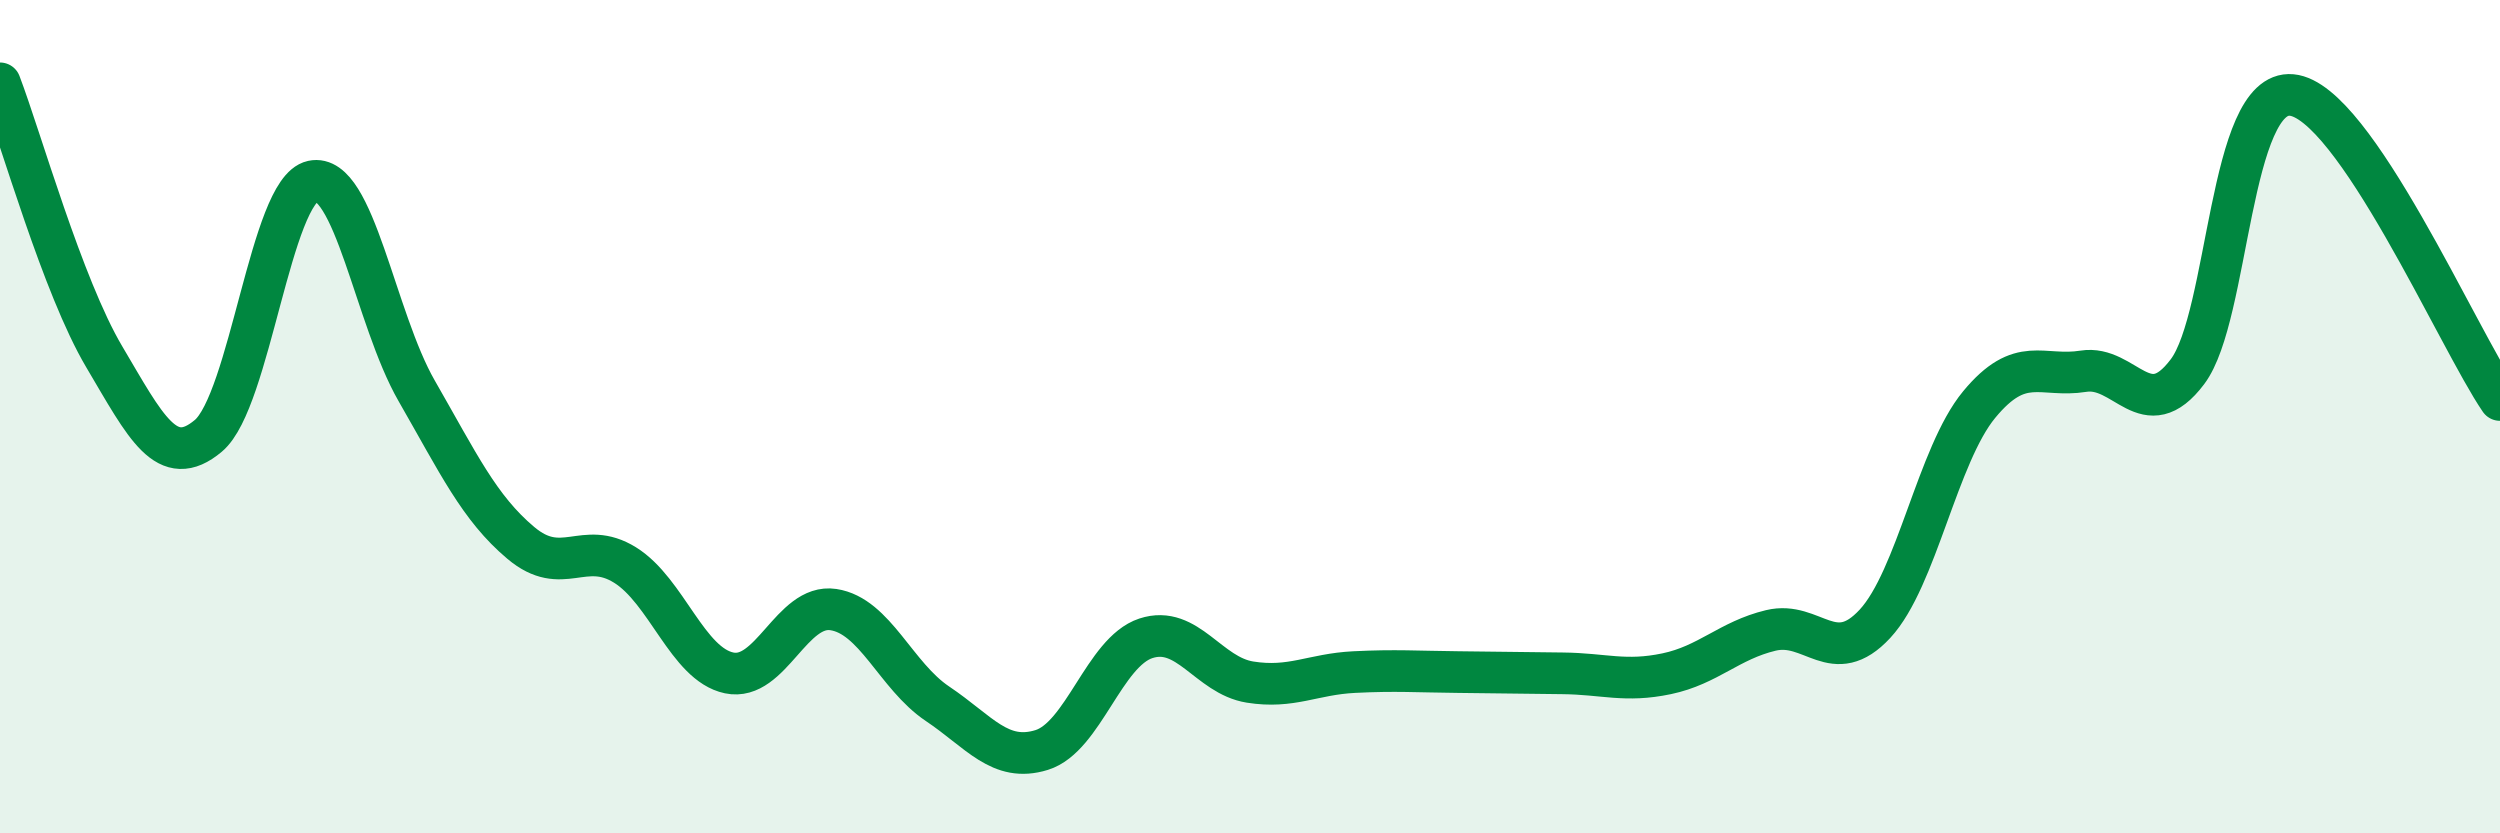
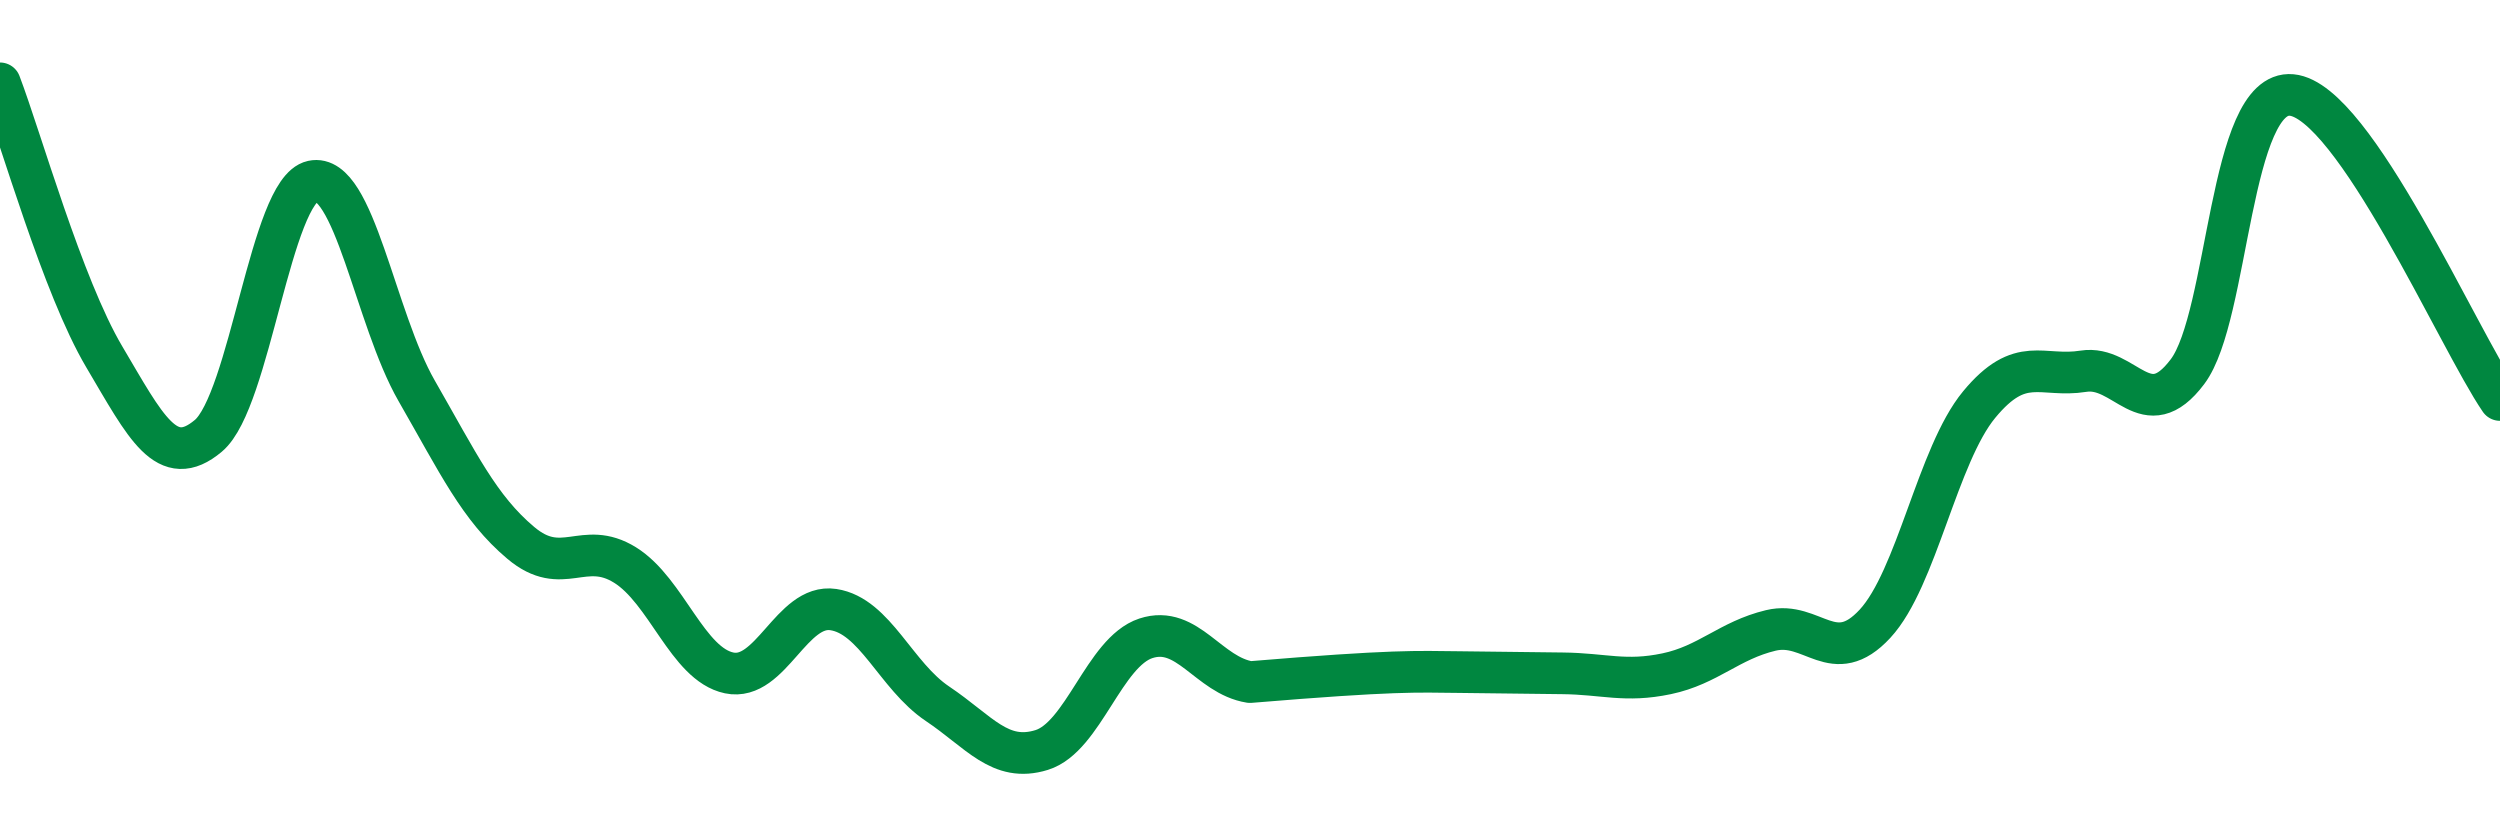
<svg xmlns="http://www.w3.org/2000/svg" width="60" height="20" viewBox="0 0 60 20">
-   <path d="M 0,2 C 0.5,3.31 1.5,6.87 2.5,8.56 C 3.5,10.25 4,11.3 5,10.46 C 6,9.62 6.5,4.57 7.5,4.35 C 8.5,4.13 9,7.64 10,9.38 C 11,11.12 11.5,12.19 12.5,13.03 C 13.5,13.87 14,12.94 15,13.56 C 16,14.18 16.5,15.94 17.5,16.15 C 18.5,16.36 19,14.48 20,14.63 C 21,14.78 21.5,16.22 22.5,16.89 C 23.5,17.56 24,18.31 25,18 C 26,17.69 26.5,15.65 27.5,15.32 C 28.5,14.99 29,16.21 30,16.37 C 31,16.53 31.5,16.18 32.5,16.13 C 33.5,16.08 34,16.12 35,16.13 C 36,16.14 36.5,16.15 37.5,16.16 C 38.5,16.17 39,16.38 40,16.17 C 41,15.96 41.5,15.37 42.5,15.13 C 43.5,14.89 44,16.05 45,14.97 C 46,13.89 46.5,10.92 47.5,9.71 C 48.5,8.5 49,9.07 50,8.91 C 51,8.75 51.5,10.25 52.5,8.92 C 53.5,7.59 53.5,2.14 55,2.28 C 56.5,2.42 59,8.14 60,9.6L60 20L0 20Z" fill="#008740" opacity="0.1" stroke-linecap="round" stroke-linejoin="round" />
-   <path d="M 0,2 C 0.5,3.31 1.5,6.87 2.5,8.56 C 3.5,10.25 4,11.3 5,10.46 C 6,9.62 6.5,4.57 7.5,4.35 C 8.5,4.13 9,7.64 10,9.38 C 11,11.12 11.5,12.19 12.5,13.03 C 13.5,13.87 14,12.94 15,13.56 C 16,14.18 16.5,15.94 17.5,16.15 C 18.5,16.36 19,14.48 20,14.63 C 21,14.78 21.5,16.22 22.5,16.89 C 23.5,17.56 24,18.31 25,18 C 26,17.69 26.5,15.65 27.5,15.32 C 28.5,14.99 29,16.21 30,16.37 C 31,16.53 31.5,16.18 32.5,16.13 C 33.5,16.08 34,16.12 35,16.13 C 36,16.14 36.5,16.15 37.5,16.16 C 38.5,16.17 39,16.38 40,16.17 C 41,15.96 41.5,15.37 42.5,15.13 C 43.5,14.89 44,16.05 45,14.97 C 46,13.89 46.5,10.92 47.5,9.71 C 48.5,8.5 49,9.07 50,8.91 C 51,8.75 51.5,10.25 52.5,8.92 C 53.5,7.59 53.5,2.14 55,2.28 C 56.5,2.42 59,8.14 60,9.6" stroke="#008740" stroke-width="1" fill="none" stroke-linecap="round" stroke-linejoin="round" />
+   <path d="M 0,2 C 0.5,3.31 1.5,6.87 2.5,8.56 C 3.5,10.25 4,11.3 5,10.46 C 6,9.62 6.5,4.57 7.5,4.35 C 8.5,4.13 9,7.64 10,9.38 C 11,11.12 11.5,12.19 12.5,13.03 C 13.5,13.87 14,12.94 15,13.56 C 16,14.18 16.5,15.94 17.5,16.15 C 18.5,16.36 19,14.48 20,14.63 C 21,14.78 21.5,16.22 22.5,16.89 C 23.5,17.56 24,18.31 25,18 C 26,17.69 26.5,15.65 27.5,15.32 C 28.5,14.99 29,16.21 30,16.37 C 33.5,16.08 34,16.12 35,16.13 C 36,16.14 36.5,16.15 37.5,16.16 C 38.5,16.17 39,16.38 40,16.17 C 41,15.96 41.5,15.37 42.5,15.13 C 43.5,14.89 44,16.05 45,14.97 C 46,13.89 46.5,10.92 47.5,9.71 C 48.5,8.5 49,9.07 50,8.91 C 51,8.75 51.5,10.25 52.5,8.92 C 53.5,7.59 53.5,2.14 55,2.28 C 56.5,2.42 59,8.14 60,9.6" stroke="#008740" stroke-width="1" fill="none" stroke-linecap="round" stroke-linejoin="round" />
</svg>